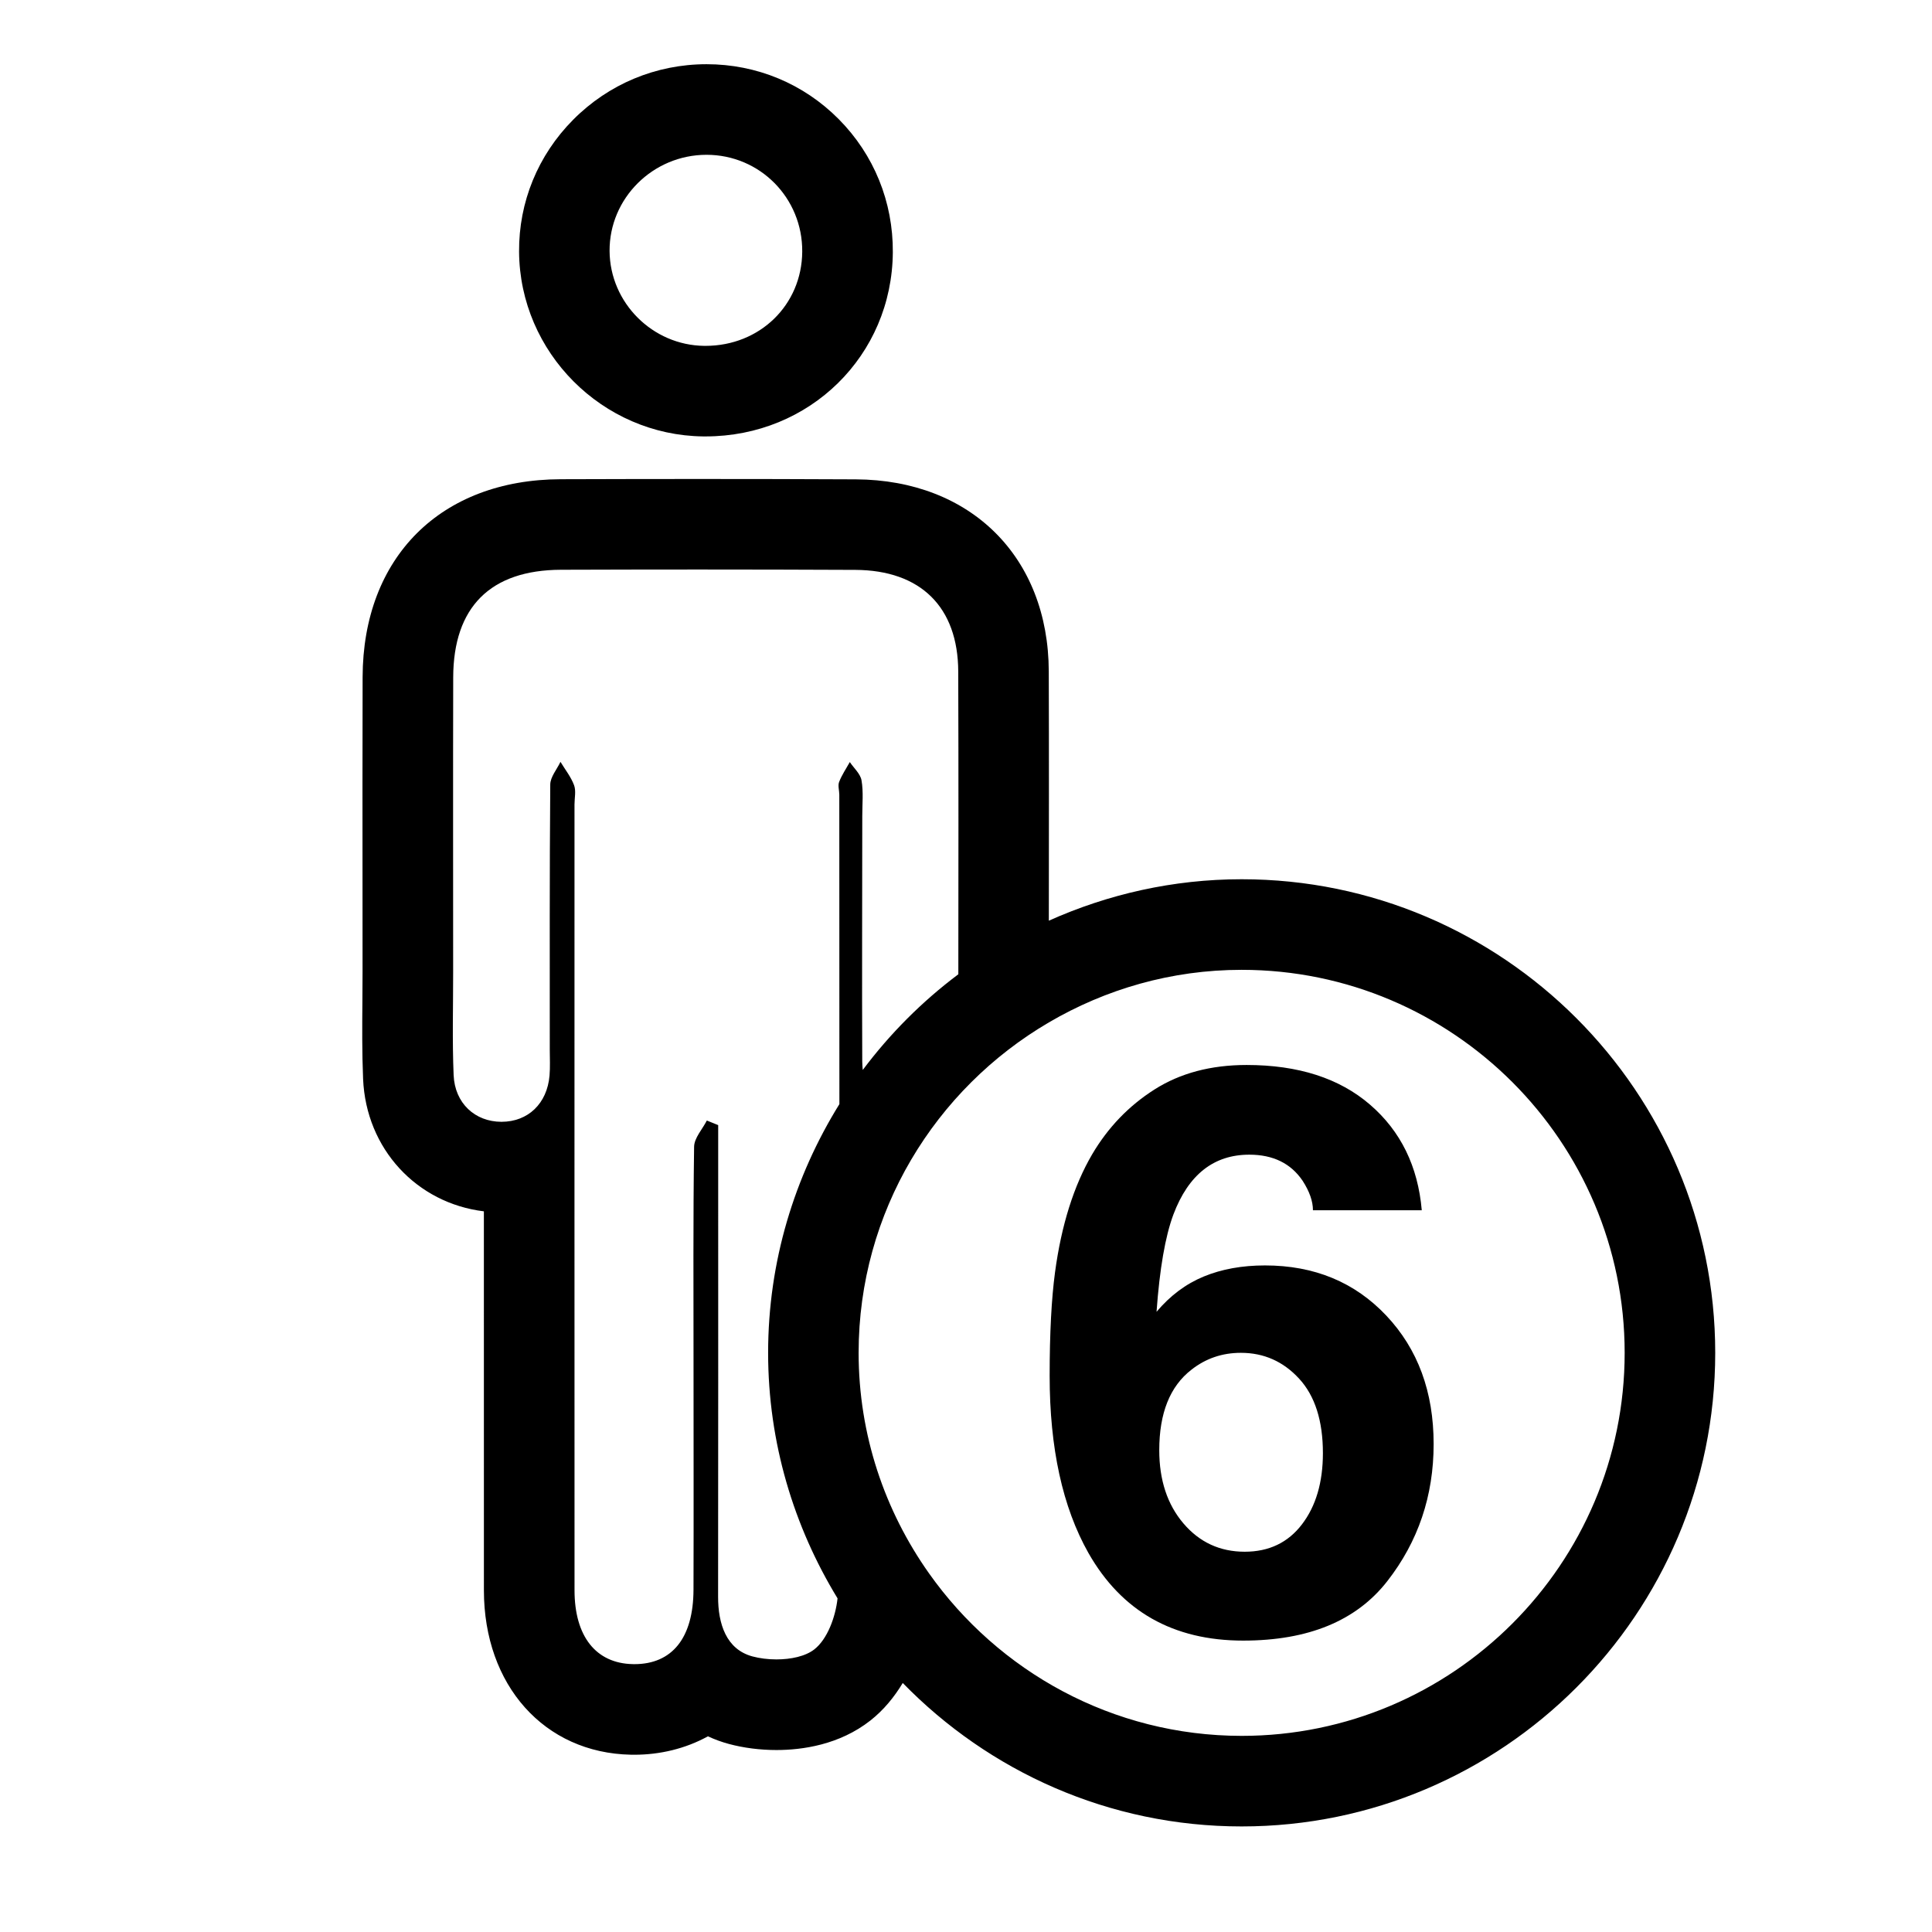
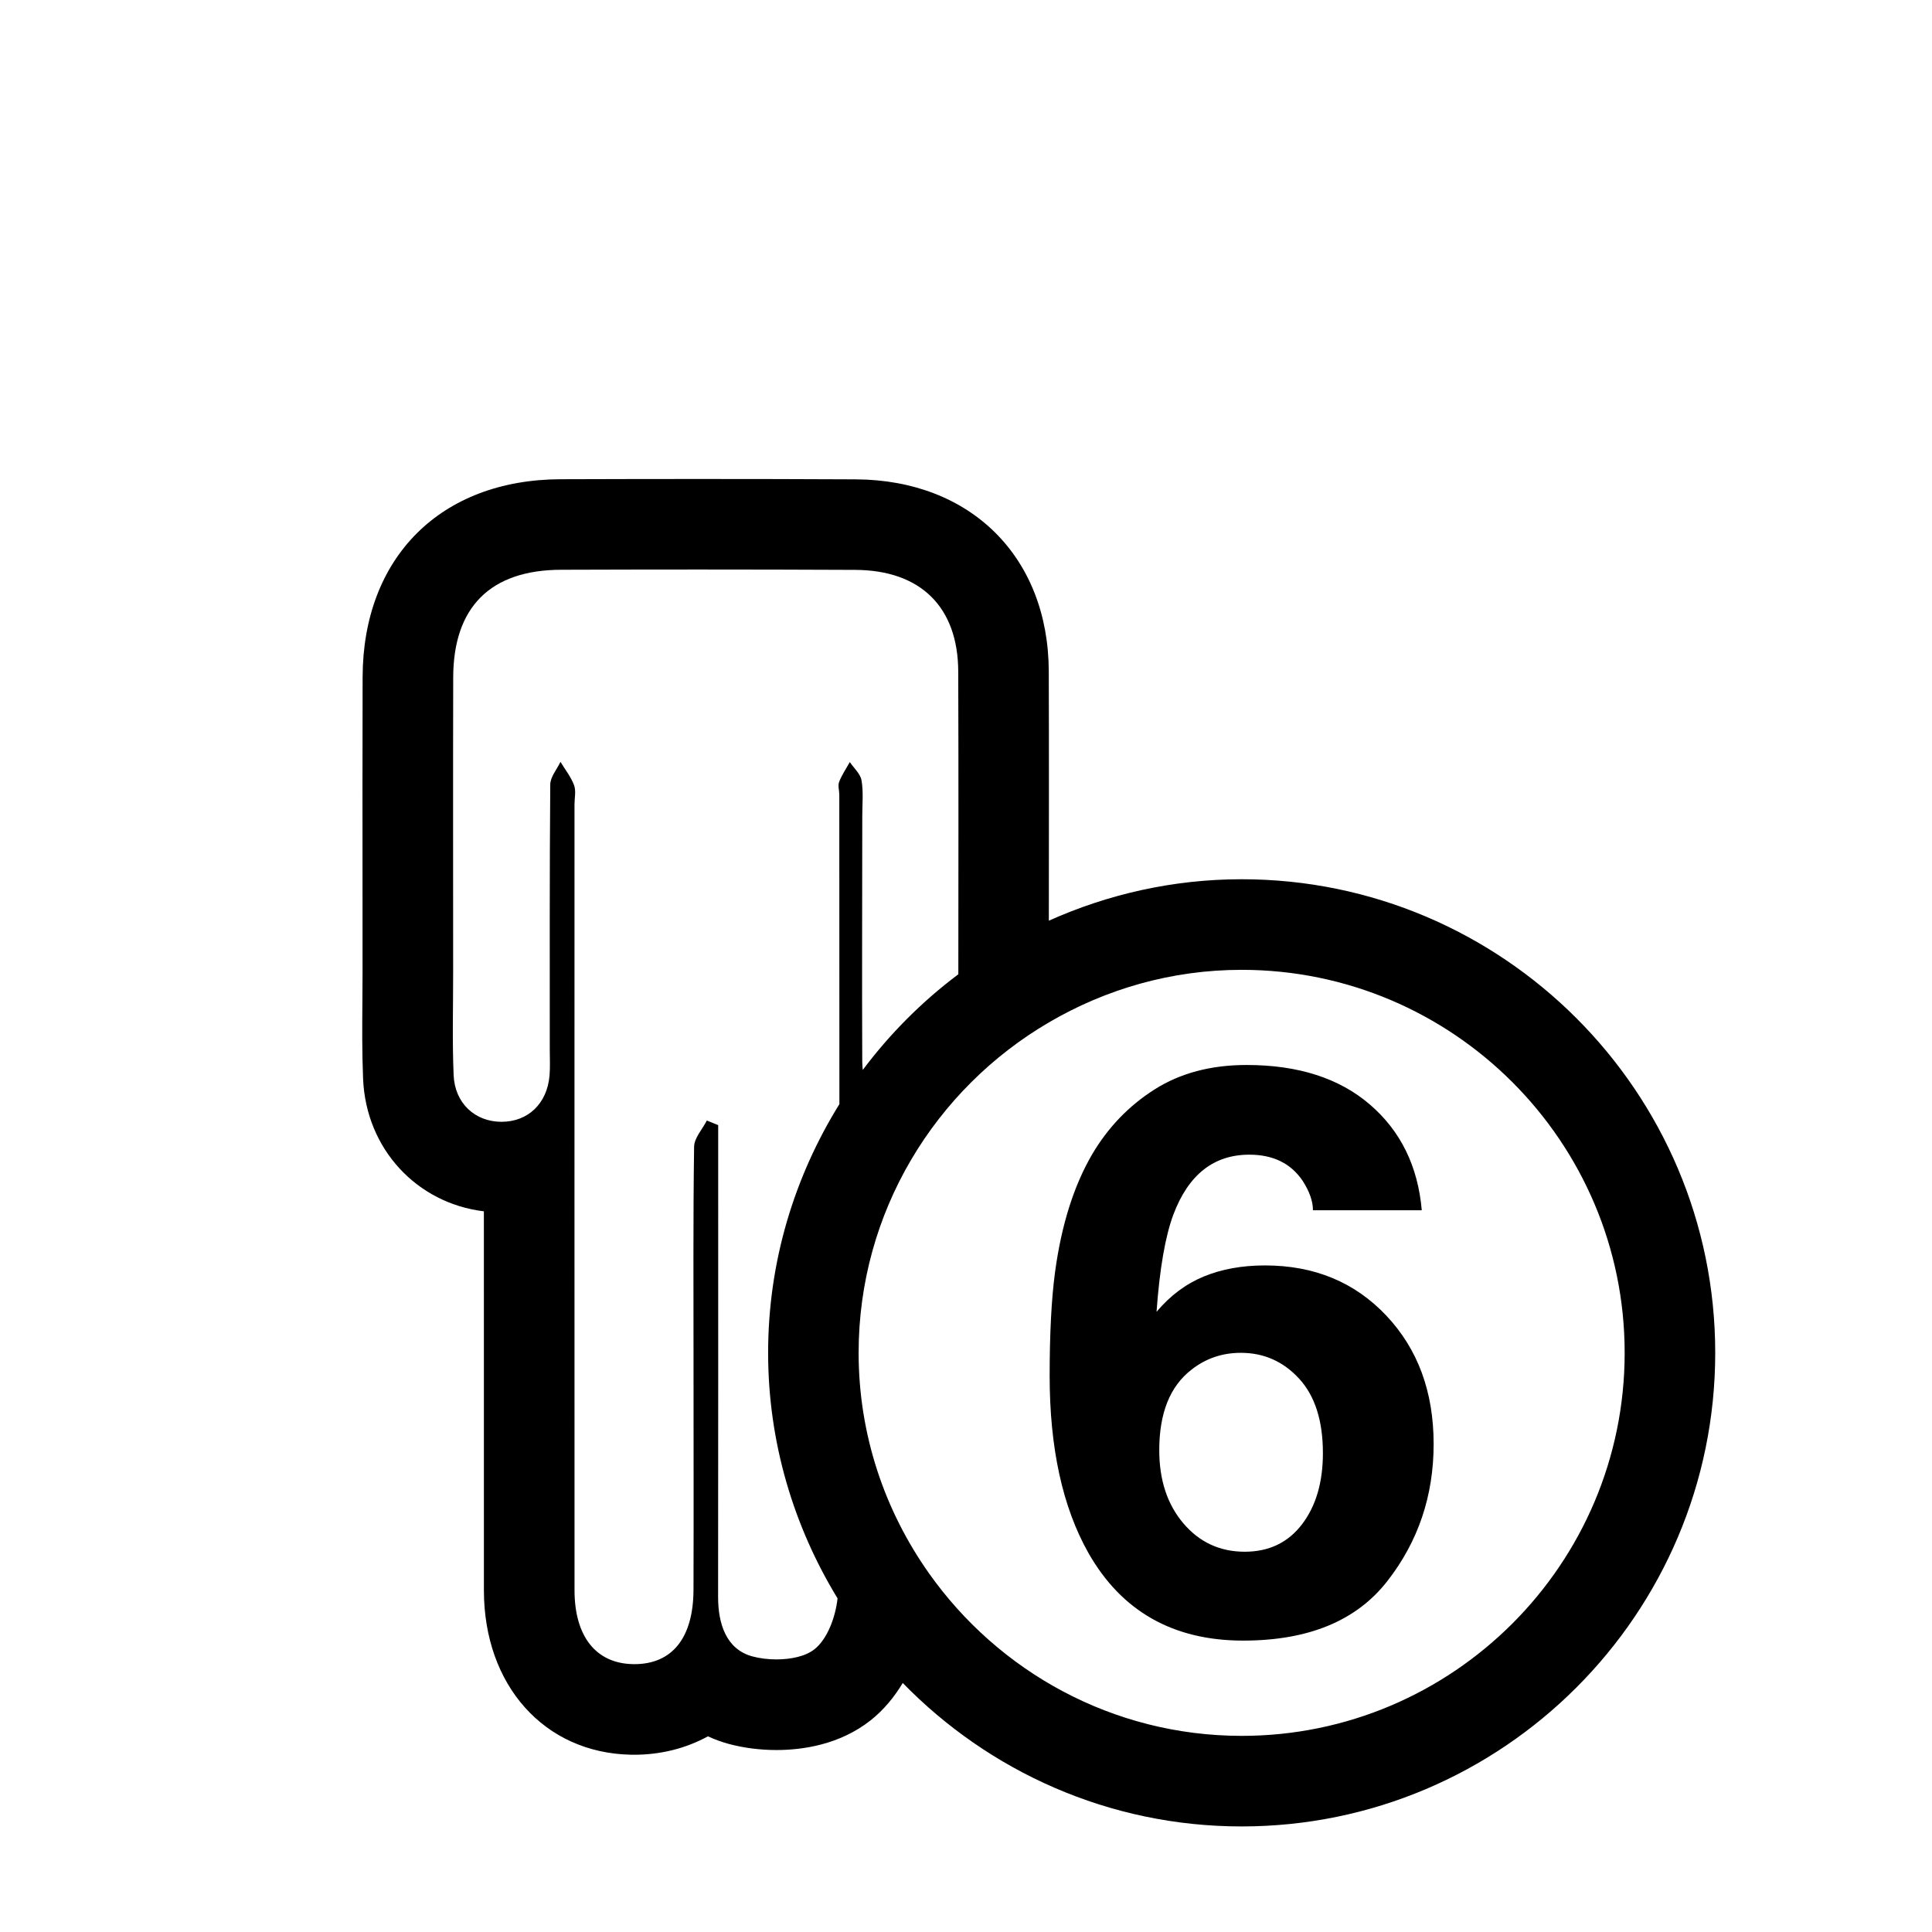
<svg xmlns="http://www.w3.org/2000/svg" version="1.1" id="Layer_1" x="0px" y="0px" width="64px" height="64px" viewBox="0 0 64 64" style="enable-background:new 0 0 64 64;" xml:space="preserve">
  <g>
-     <path d="M23.3,14.457l0.016,0l0.055,0c3.454,0,6.179-2.678,6.205-6.098c0.012-1.668-0.624-3.235-1.793-4.413   c-1.164-1.173-2.719-1.819-4.377-1.819h-0.002c-1.673,0.001-3.242,0.655-4.419,1.841c-1.165,1.174-1.801,2.725-1.79,4.368   C17.216,11.675,19.955,14.421,23.3,14.457z M23.403,5.128c0.001,0,0.002,0,0.002,0c1.769,0,3.183,1.432,3.17,3.209   c-0.013,1.768-1.406,3.12-3.205,3.12c-0.013,0-0.026,0-0.039,0c-1.717-0.018-3.126-1.429-3.138-3.141   C20.182,6.567,21.629,5.129,23.403,5.128z" />
    <path d="M41.131,29.126c-2.275,0-4.433,0.498-6.387,1.373c0.002-2.753,0.007-5.506-0.002-8.259   c-0.012-3.786-2.582-6.342-6.395-6.361c-1.734-0.009-3.468-0.012-5.203-0.012c-1.523,0-3.046,0.003-4.569,0.008   c-3.977,0.012-6.553,2.586-6.563,6.557c-0.006,2.379-0.005,4.759-0.003,7.138l0.001,2.618c0,0.323-0.003,0.646-0.005,0.969   c-0.007,0.835-0.014,1.699,0.023,2.585c0.098,2.319,1.779,4.116,4.001,4.385c0,4.185,0,8.37,0.001,12.555   c0.001,3.148,2.002,5.387,4.867,5.445l0.116,0.001c0.843,0,1.689-0.198,2.438-0.61c0.229,0.106,0.462,0.19,0.692,0.252   c0.49,0.132,1.035,0.202,1.576,0.202c0.853,0,2.086-0.17,3.114-0.978c0.446-0.351,0.793-0.782,1.072-1.243   c2.851,2.926,6.827,4.752,11.226,4.752c8.65,0,15.688-7.038,15.688-15.688S49.781,29.126,41.131,29.126z M30.774,52.118   c-1.463-2.068-2.331-4.584-2.331-7.304c0-4.667,2.539-8.742,6.302-10.945c1.878-1.1,4.056-1.742,6.386-1.742   c6.996,0,12.688,5.691,12.688,12.688s-5.691,12.688-12.688,12.688C36.855,57.501,33.074,55.369,30.774,52.118z M26.979,54.635   c-0.297,0.234-0.781,0.335-1.259,0.335c-0.28,0-0.558-0.035-0.794-0.099c-0.872-0.235-1.14-1.084-1.138-1.978   c0.006-4.785,0.003-9.569,0.003-14.354c0-0.423,0-0.845,0-1.268c-0.125-0.051-0.251-0.102-0.376-0.152   c-0.147,0.289-0.417,0.576-0.422,0.868c-0.034,2.392-0.019,4.784-0.019,7.177c0,2.5,0.007,4.999-0.001,7.498   c-0.005,1.595-0.706,2.465-1.958,2.465c-0.018,0-0.037,0-0.056-0.001c-1.215-0.025-1.927-0.917-1.927-2.446   c-0.003-8.677-0.001-17.354-0.001-26.031c0-0.214,0.056-0.45-0.014-0.638c-0.103-0.276-0.296-0.518-0.451-0.774   c-0.118,0.251-0.336,0.5-0.338,0.752c-0.024,2.928-0.016,5.856-0.016,8.784c0,0.286,0.016,0.573-0.008,0.857   c-0.08,0.929-0.714,1.531-1.591,1.531c-0.002,0-0.003,0-0.005,0c-0.869-0.002-1.542-0.611-1.581-1.547   c-0.048-1.141-0.015-2.285-0.016-3.427c0-3.249-0.006-6.499,0.002-9.748c0.006-2.33,1.232-3.557,3.573-3.565   c1.52-0.005,3.04-0.008,4.559-0.008c1.729,0,3.458,0.004,5.188,0.012c2.166,0.011,3.403,1.231,3.41,3.371   c0.011,3.342,0.006,6.683,0.003,10.025c-1.201,0.901-2.266,1.968-3.166,3.17c-0.007-0.091-0.017-0.179-0.017-0.278   c-0.012-2.714,0-5.427,0.001-8.141c0-0.393,0.041-0.793-0.025-1.175c-0.038-0.218-0.253-0.405-0.388-0.606   c-0.121,0.218-0.265,0.428-0.354,0.659c-0.047,0.122,0.006,0.282,0.006,0.424c0.001,3.416,0.003,6.833,0.003,10.249   c-1.487,2.398-2.361,5.214-2.361,8.237c0,2.98,0.851,5.759,2.3,8.135C27.676,53.578,27.404,54.3,26.979,54.635z" />
    <path d="M41.905,41.919c-0.762,0-1.438,0.123-2.031,0.368s-1.113,0.635-1.562,1.168c0.102-1.422,0.288-2.497,0.559-3.225   c0.499-1.32,1.337-1.98,2.514-1.98c0.787,0,1.375,0.288,1.765,0.863c0.229,0.355,0.343,0.681,0.343,0.978h3.605   c-0.127-1.456-0.698-2.622-1.714-3.498s-2.378-1.314-4.088-1.314c-1.185,0-2.203,0.271-3.053,0.812   c-0.852,0.542-1.539,1.257-2.063,2.146c-0.609,1.041-1.02,2.344-1.231,3.91c-0.118,0.88-0.178,2.023-0.178,3.428   c0,2.395,0.428,4.35,1.282,5.865c1.101,1.938,2.81,2.907,5.129,2.907c2.158,0,3.749-0.656,4.773-1.968s1.536-2.827,1.536-4.545   c0-1.727-0.522-3.144-1.568-4.253C44.878,42.474,43.539,41.919,41.905,41.919z M43.13,50.495c-0.461,0.605-1.094,0.908-1.897,0.908   c-0.821,0-1.498-0.313-2.031-0.939s-0.8-1.435-0.8-2.425c0-1.227,0.355-2.116,1.066-2.666c0.474-0.373,1.02-0.559,1.638-0.559   c0.762,0,1.405,0.286,1.93,0.857s0.787,1.395,0.787,2.469C43.822,49.105,43.592,49.89,43.13,50.495z" />
  </g>
</svg>